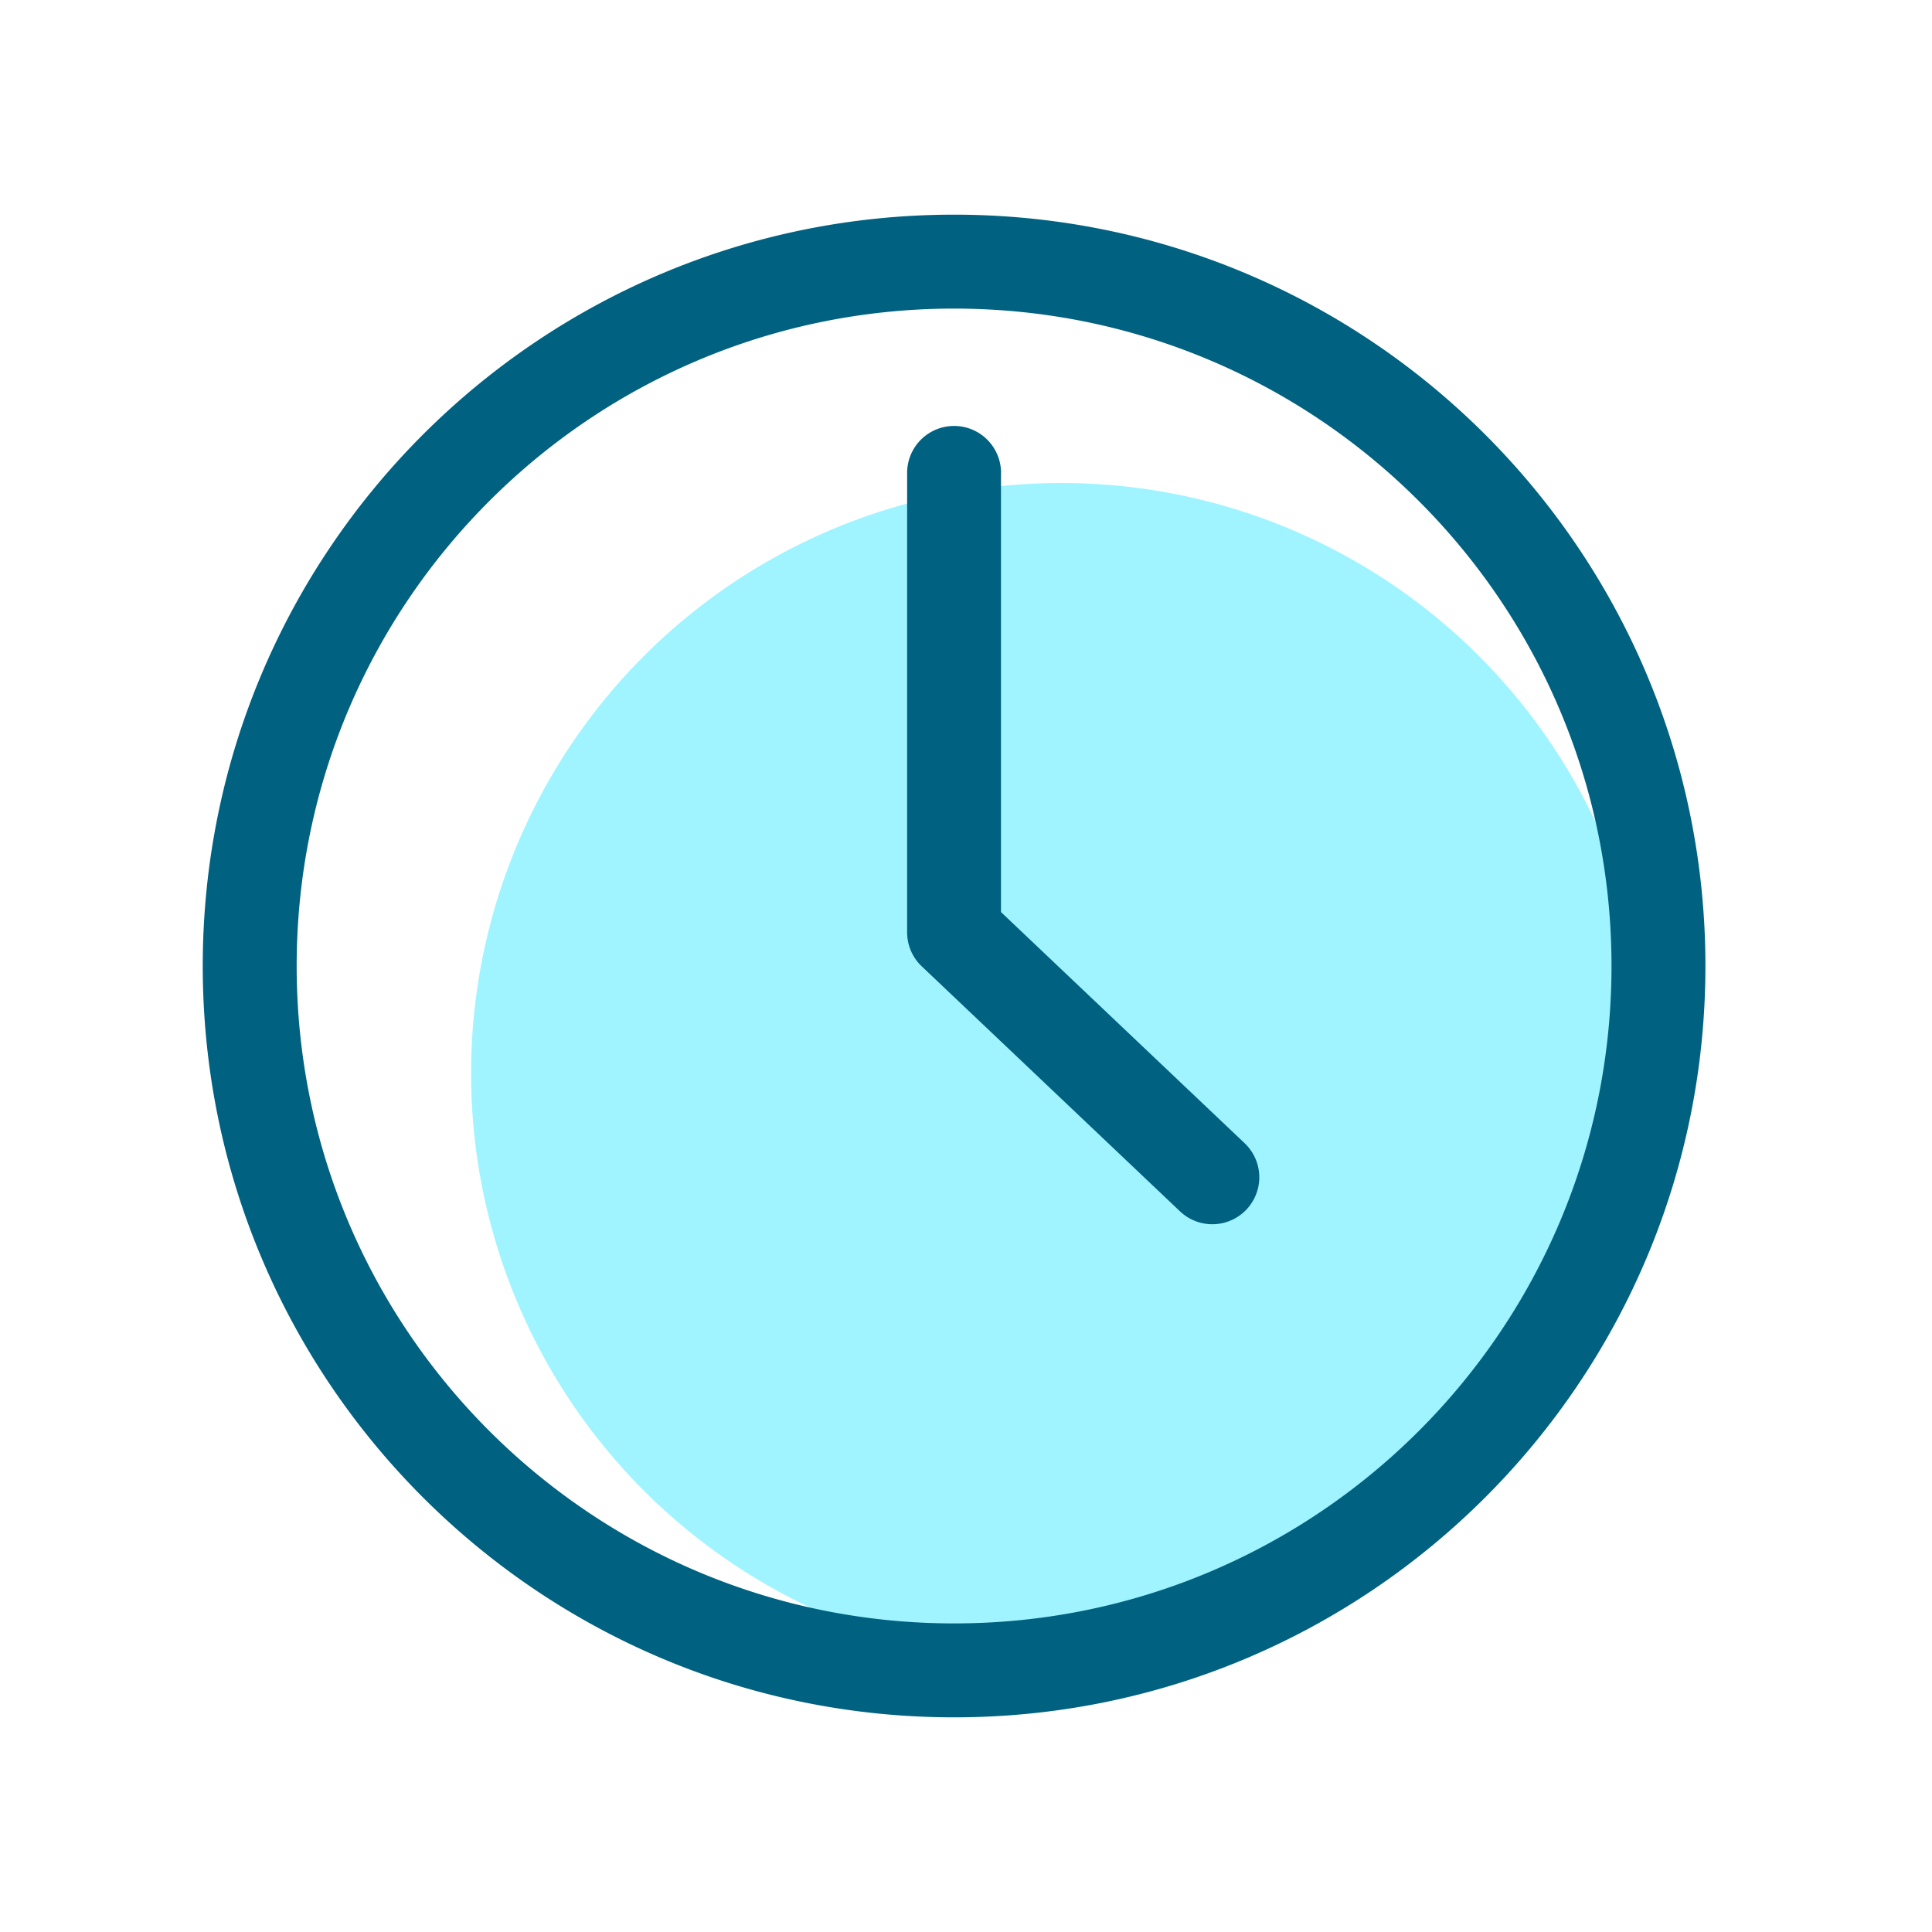
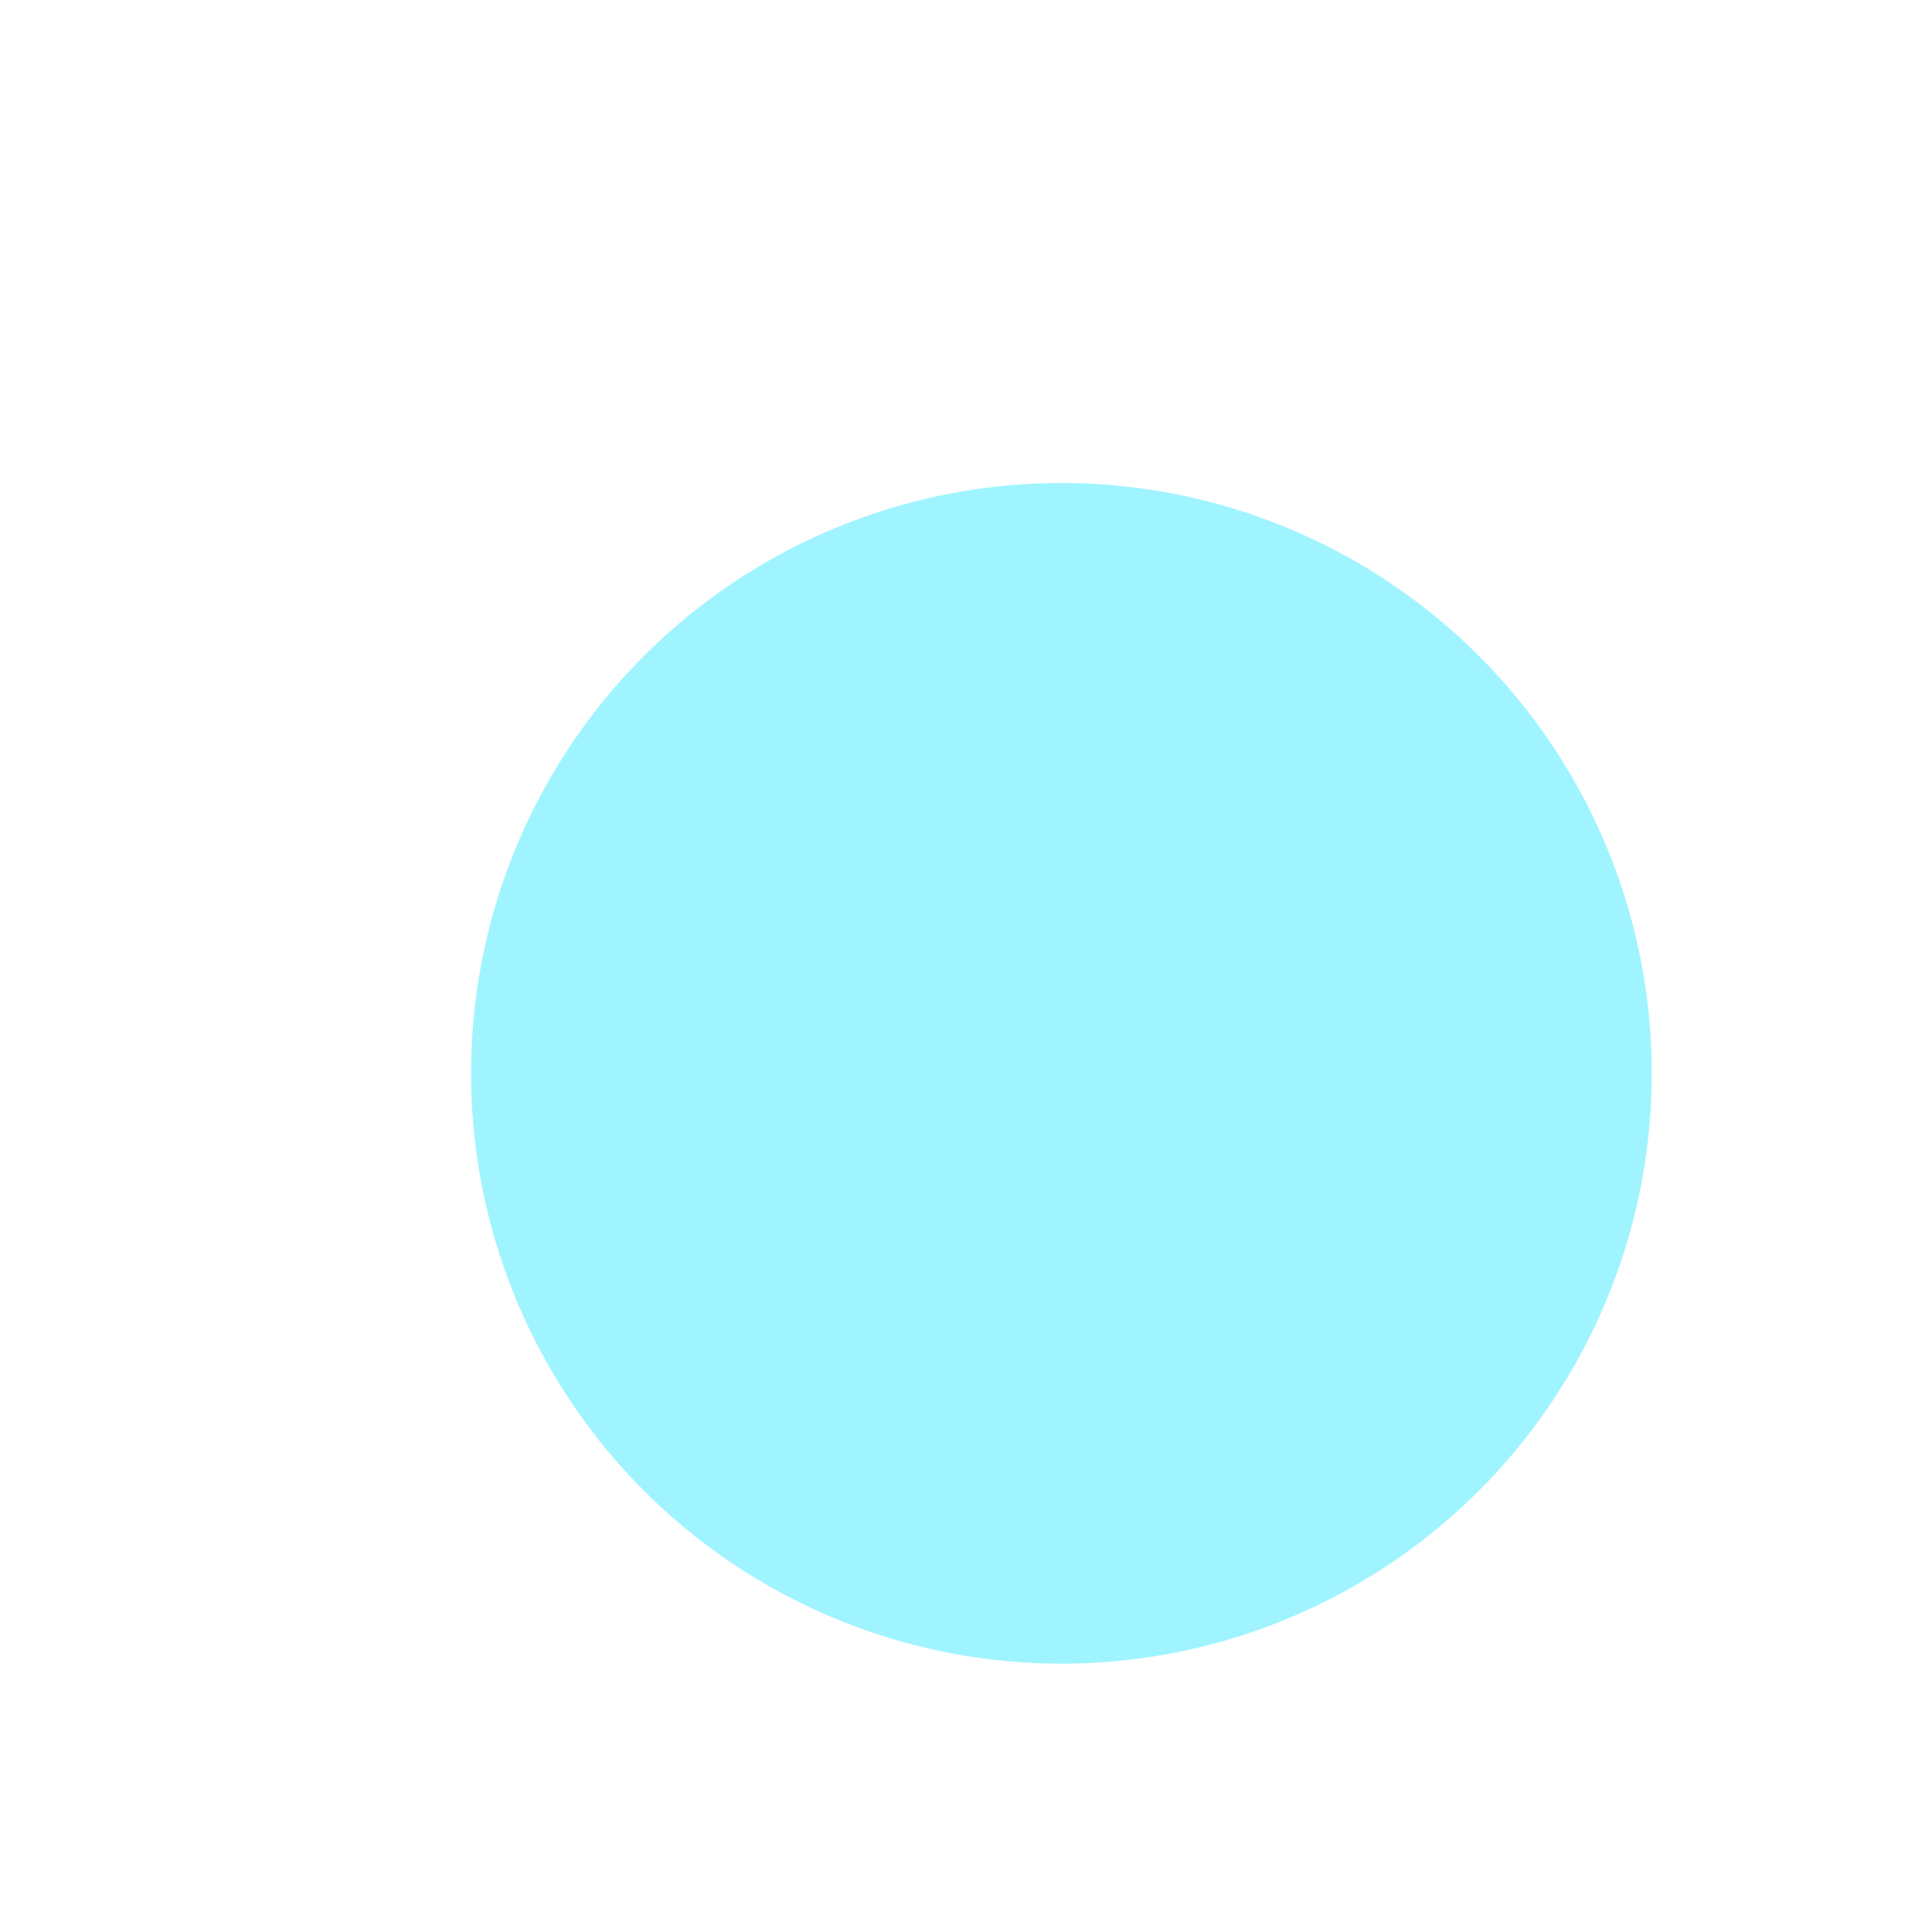
<svg xmlns="http://www.w3.org/2000/svg" width="36" height="36" fill="none">
  <circle cx="19.778" cy="20" r="11" fill="#A0F4FF" />
-   <path fill="#006180" fill-rule="evenodd" d="M30.028 18c0 6.765-5.485 12.25-12.25 12.25-6.766 0-12.25-5.485-12.25-12.25s5.484-12.25 12.25-12.25c6.765 0 12.25 5.485 12.25 12.25Zm1.75 0c0 7.732-6.268 14-14 14s-14-6.268-14-14 6.268-14 14-14 14 6.268 14 14ZM18.653 8.812a.875.875 0 1 0-1.75 0v8.56c0 .24.098.469.272.634l4.813 4.566a.875.875 0 1 0 1.204-1.27l-4.54-4.307V8.812Z" clip-rule="evenodd" />
</svg>